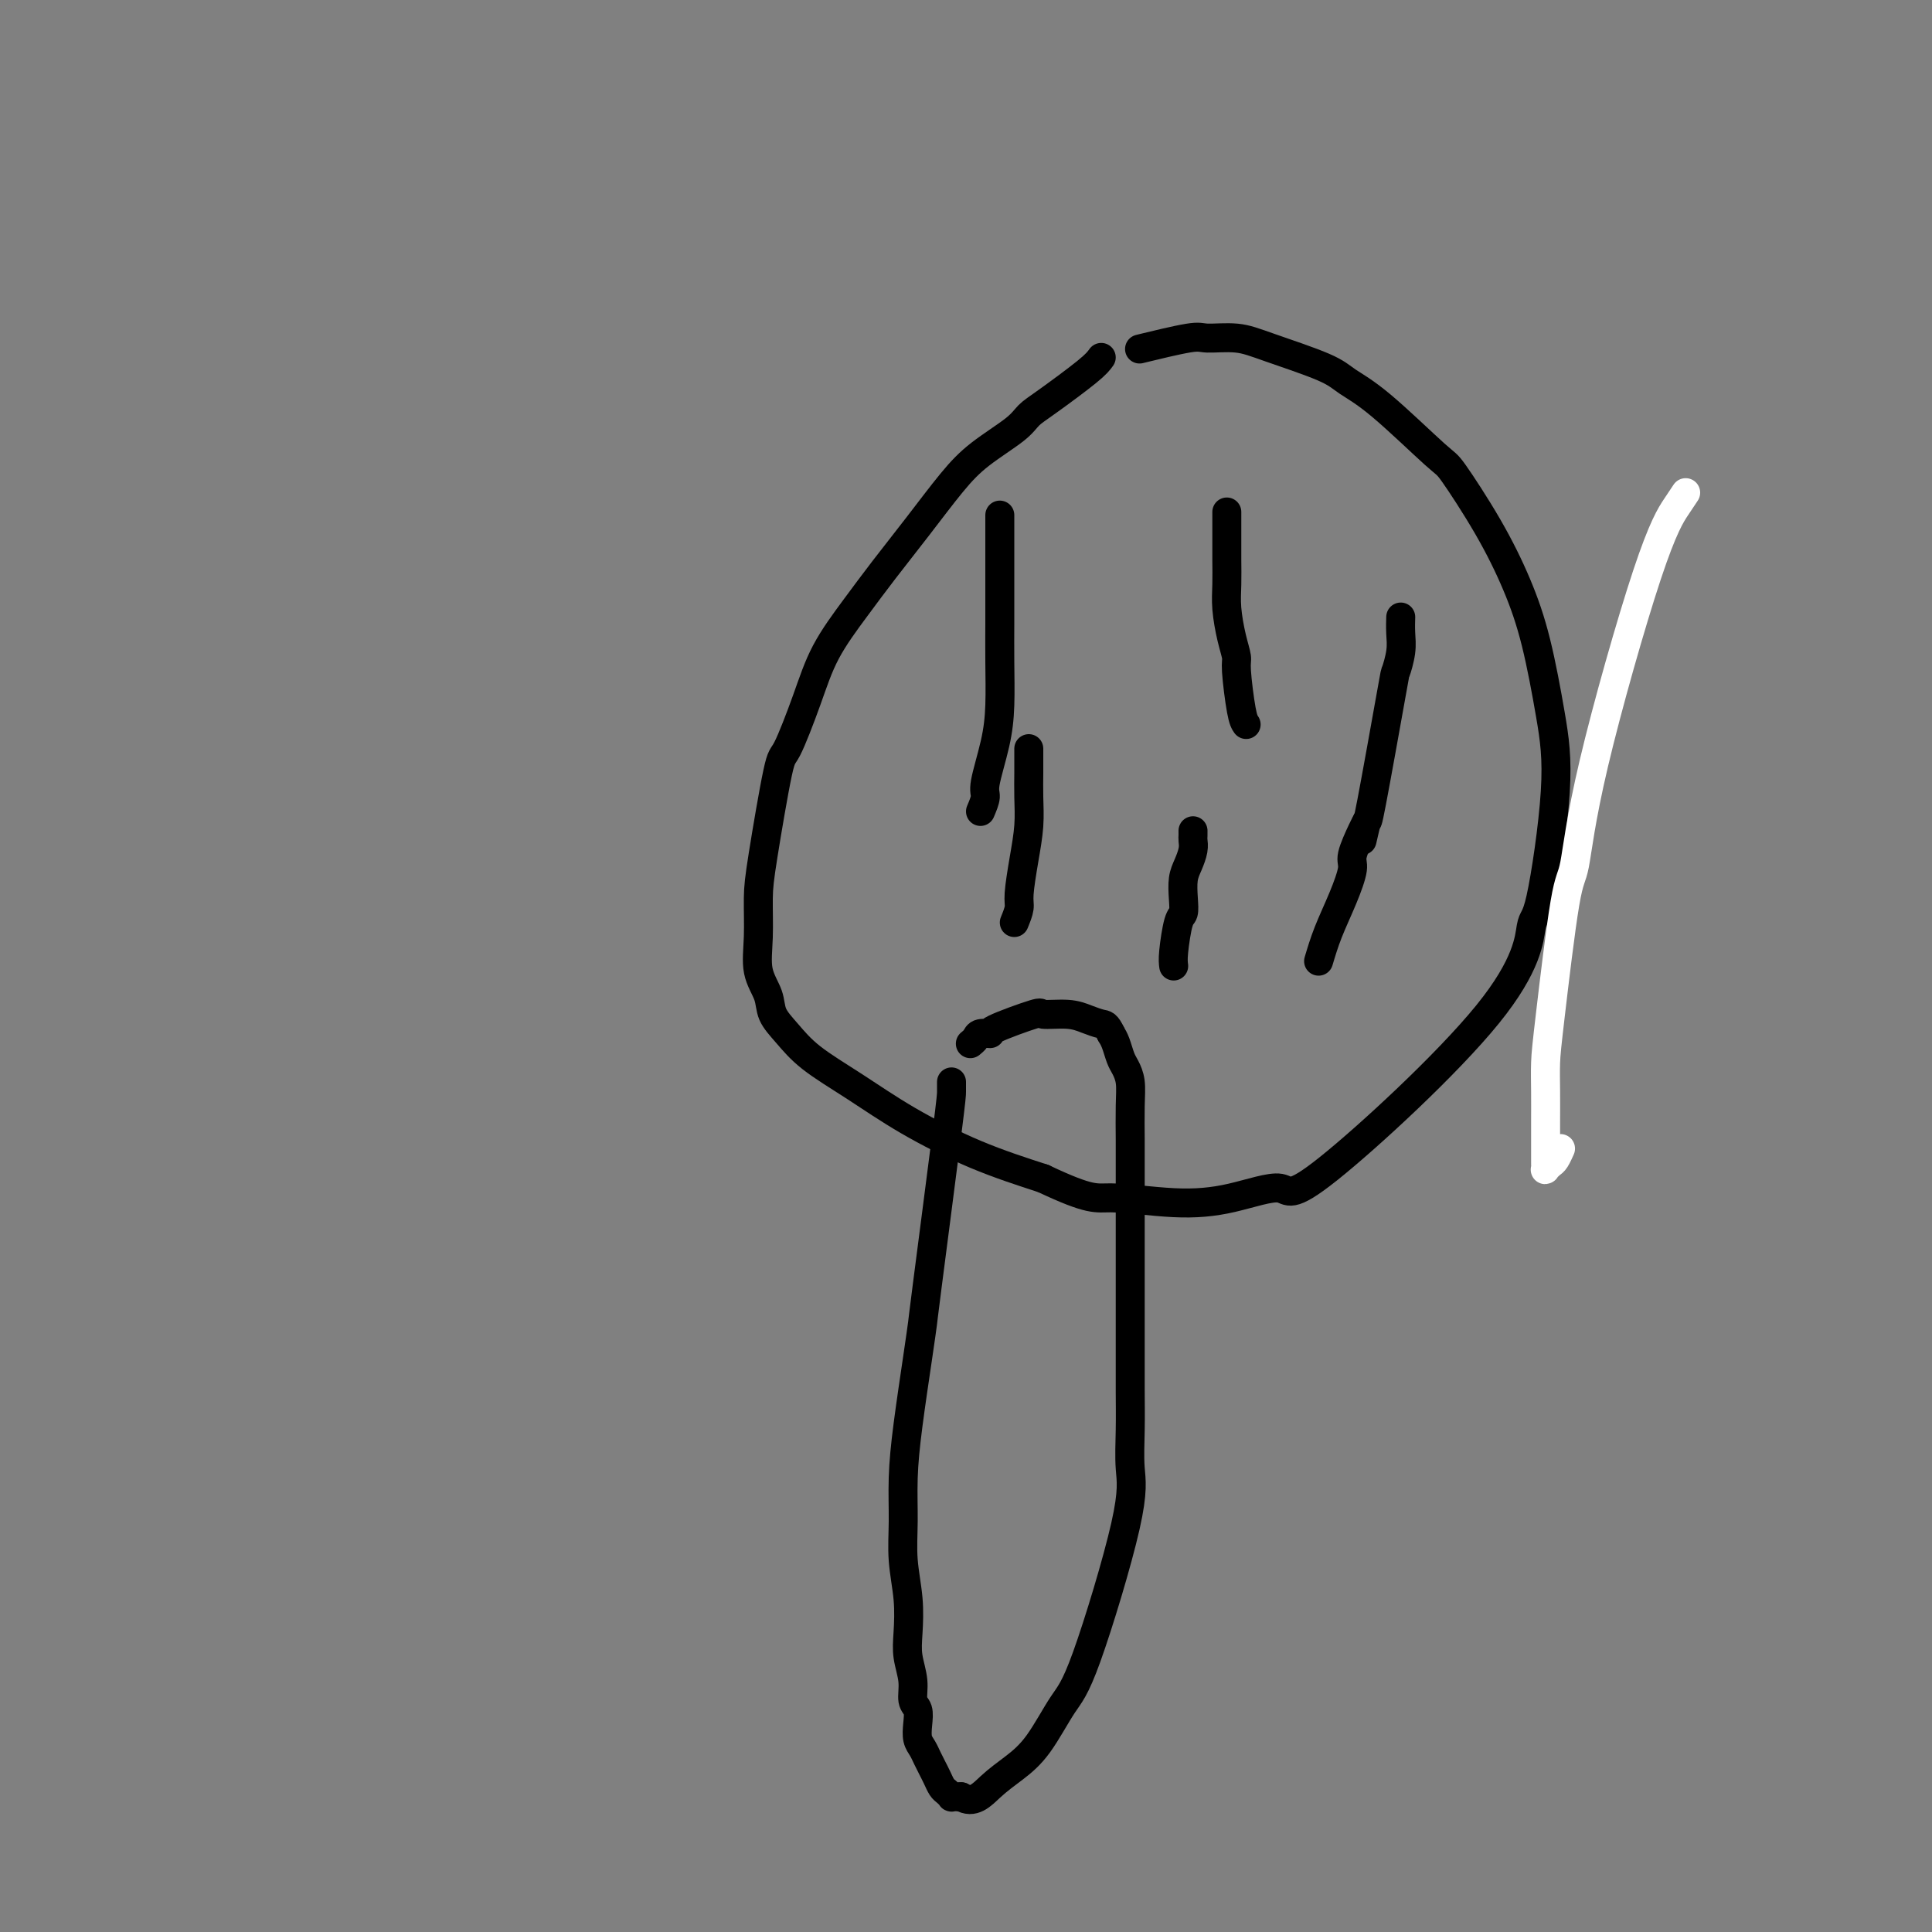
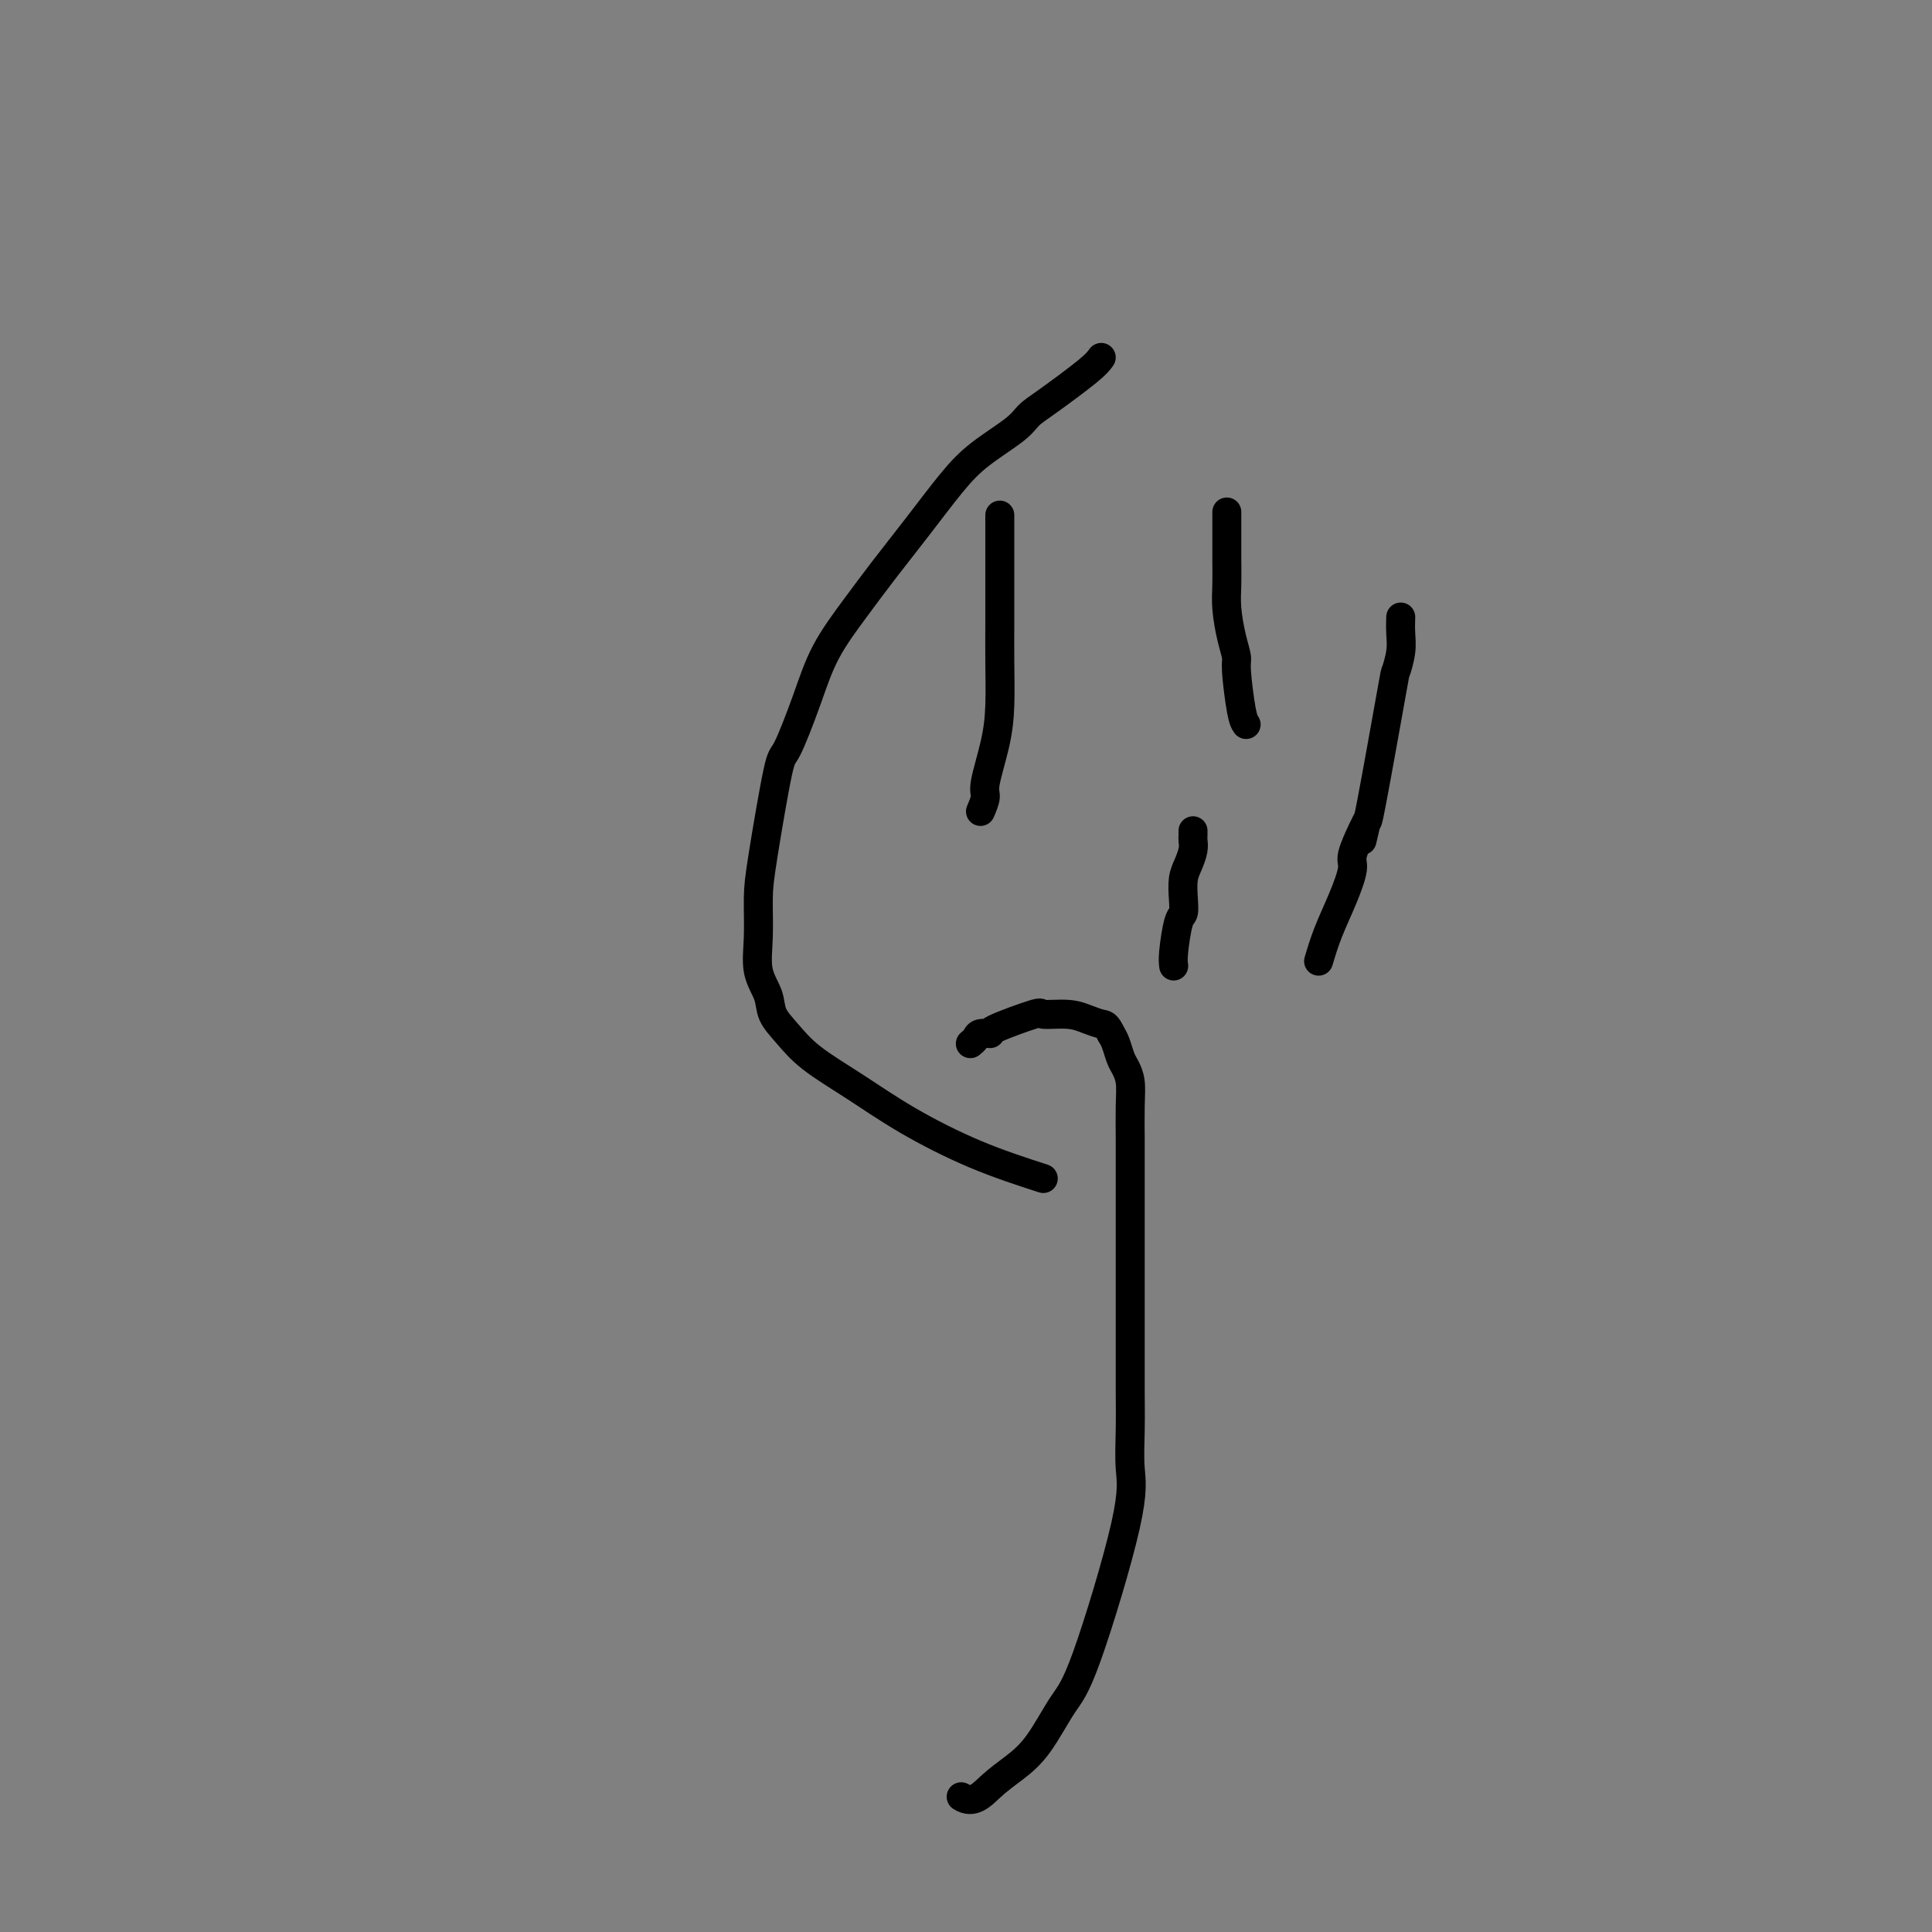
<svg xmlns="http://www.w3.org/2000/svg" viewBox="0 0 400 400" version="1.1">
  <rect x="0" y="0" width="400" height="400" fill="#808080" stroke="none" />
  <g fill="none" stroke="#000000" stroke-width="6" stroke-linecap="round" stroke-linejoin="round">
-     <path d="M197,224c-0.001,0.710 -0.002,1.420 0,2c0.002,0.580 0.008,1.029 -1,9c-1.008,7.971 -3.030,23.465 -4,31c-0.970,7.535 -0.886,7.111 -1,8c-0.114,0.889 -0.424,3.092 -1,7c-0.576,3.908 -1.419,9.523 -2,14c-0.581,4.477 -0.902,7.817 -1,11c-0.098,3.183 0.025,6.209 0,9c-0.025,2.791 -0.199,5.348 0,8c0.199,2.652 0.770,5.400 1,8c0.230,2.600 0.118,5.052 0,7c-0.118,1.948 -0.242,3.392 0,5c0.242,1.608 0.849,3.379 1,5c0.151,1.621 -0.153,3.092 0,4c0.153,0.908 0.762,1.254 1,2c0.238,0.746 0.105,1.890 0,3c-0.105,1.110 -0.183,2.184 0,3c0.183,0.816 0.626,1.374 1,2c0.374,0.626 0.677,1.319 1,2c0.323,0.681 0.665,1.349 1,2c0.335,0.651 0.663,1.285 1,2c0.337,0.715 0.682,1.512 1,2c0.318,0.488 0.610,0.667 1,1c0.390,0.333 0.878,0.821 1,1c0.122,0.179 -0.121,0.048 0,0c0.121,-0.048 0.606,-0.014 1,0c0.394,0.014 0.697,0.007 1,0" />
    <path d="M199,372c2.511,1.596 4.288,-0.415 6,-2c1.712,-1.585 3.360,-2.743 5,-4c1.640,-1.257 3.273,-2.612 5,-5c1.727,-2.388 3.549,-5.808 5,-8c1.451,-2.192 2.532,-3.154 5,-10c2.468,-6.846 6.321,-19.576 8,-27c1.679,-7.424 1.182,-9.543 1,-12c-0.182,-2.457 -0.049,-5.251 0,-8c0.049,-2.749 0.013,-5.452 0,-8c-0.013,-2.548 -0.003,-4.942 0,-7c0.003,-2.058 0.001,-3.781 0,-6c-0.001,-2.219 -0.000,-4.935 0,-6c0.000,-1.065 0.000,-0.480 0,-2c-0.000,-1.520 -0.000,-5.144 0,-7c0.000,-1.856 0.000,-1.944 0,-3c-0.000,-1.056 -0.000,-3.079 0,-4c0.000,-0.921 0.000,-0.739 0,-2c-0.000,-1.261 -0.000,-3.964 0,-5c0.000,-1.036 0.001,-0.405 0,-1c-0.001,-0.595 -0.003,-2.414 0,-4c0.003,-1.586 0.012,-2.938 0,-5c-0.012,-2.062 -0.045,-4.835 0,-7c0.045,-2.165 0.167,-3.721 0,-5c-0.167,-1.279 -0.622,-2.281 -1,-3c-0.378,-0.719 -0.679,-1.155 -1,-2c-0.321,-0.845 -0.663,-2.099 -1,-3c-0.337,-0.901 -0.668,-1.451 -1,-2" />
    <path d="M230,214c-0.933,-1.956 -1.265,-1.847 -2,-2c-0.735,-0.153 -1.873,-0.567 -3,-1c-1.127,-0.433 -2.244,-0.886 -4,-1c-1.756,-0.114 -4.152,0.112 -5,0c-0.848,-0.112 -0.149,-0.563 -2,0c-1.851,0.563 -6.251,2.141 -8,3c-1.749,0.859 -0.847,1.001 -1,1c-0.153,-0.001 -1.361,-0.145 -2,0c-0.639,0.145 -0.711,0.577 -1,1c-0.289,0.423 -0.797,0.835 -1,1c-0.203,0.165 -0.102,0.082 0,0" />
    <path d="M228,74c-0.472,0.664 -0.943,1.327 -3,3c-2.057,1.673 -5.699,4.355 -8,6c-2.301,1.645 -3.260,2.253 -4,3c-0.740,0.747 -1.260,1.632 -3,3c-1.740,1.368 -4.700,3.219 -7,5c-2.300,1.781 -3.938,3.491 -6,6c-2.062,2.509 -4.546,5.817 -7,9c-2.454,3.183 -4.878,6.241 -7,9c-2.122,2.759 -3.943,5.219 -6,8c-2.057,2.781 -4.351,5.884 -6,9c-1.649,3.116 -2.652,6.245 -4,10c-1.348,3.755 -3.040,8.137 -4,10c-0.960,1.863 -1.187,1.207 -2,5c-0.813,3.793 -2.211,12.033 -3,17c-0.789,4.967 -0.970,6.660 -1,9c-0.030,2.340 0.091,5.328 0,8c-0.091,2.672 -0.394,5.028 0,7c0.394,1.972 1.487,3.561 2,5c0.513,1.439 0.448,2.728 1,4c0.552,1.272 1.723,2.527 3,4c1.277,1.473 2.660,3.163 5,5c2.340,1.837 5.638,3.822 9,6c3.362,2.178 6.790,4.548 11,7c4.210,2.452 9.203,4.986 14,7c4.797,2.014 9.399,3.507 14,5" />
-     <path d="M216,244c9.961,4.709 10.864,3.982 14,4c3.136,0.018 8.504,0.781 13,1c4.496,0.219 8.122,-0.108 12,-1c3.878,-0.892 8.010,-2.351 10,-2c1.990,0.351 1.837,2.511 10,-4c8.163,-6.511 24.641,-21.693 33,-32c8.359,-10.307 8.599,-15.740 9,-18c0.401,-2.260 0.962,-1.348 2,-6c1.038,-4.652 2.553,-14.867 3,-22c0.447,-7.133 -0.174,-11.183 -1,-16c-0.826,-4.817 -1.855,-10.400 -3,-15c-1.145,-4.600 -2.405,-8.219 -4,-12c-1.595,-3.781 -3.526,-7.726 -6,-12c-2.474,-4.274 -5.491,-8.876 -7,-11c-1.509,-2.124 -1.508,-1.769 -4,-4c-2.492,-2.231 -7.476,-7.046 -11,-10c-3.524,-2.954 -5.588,-4.045 -7,-5c-1.412,-0.955 -2.170,-1.775 -5,-3c-2.830,-1.225 -7.730,-2.857 -11,-4c-3.270,-1.143 -4.909,-1.798 -7,-2c-2.091,-0.202 -4.633,0.049 -6,0c-1.367,-0.049 -1.560,-0.398 -4,0c-2.440,0.398 -7.126,1.542 -9,2c-1.874,0.458 -0.937,0.229 0,0" />
    <path d="M203,168c0.475,-1.122 0.950,-2.243 1,-3c0.050,-0.757 -0.326,-1.149 0,-3c0.326,-1.851 1.355,-5.161 2,-8c0.645,-2.839 0.905,-5.205 1,-8c0.095,-2.795 0.026,-6.018 0,-9c-0.026,-2.982 -0.007,-5.724 0,-8c0.007,-2.276 0.002,-4.085 0,-6c-0.002,-1.915 -0.000,-3.936 0,-6c0.000,-2.064 0.000,-4.171 0,-6c-0.000,-1.829 -0.000,-3.380 0,-4c0.000,-0.620 0.000,-0.310 0,0" />
    <path d="M258,150c-0.303,-0.431 -0.607,-0.863 -1,-3c-0.393,-2.137 -0.876,-5.981 -1,-8c-0.124,-2.019 0.110,-2.213 0,-3c-0.110,-0.787 -0.565,-2.167 -1,-4c-0.435,-1.833 -0.848,-4.119 -1,-6c-0.152,-1.881 -0.041,-3.358 0,-5c0.041,-1.642 0.011,-3.449 0,-5c-0.011,-1.551 -0.003,-2.847 0,-4c0.003,-1.153 0.001,-2.165 0,-3c-0.001,-0.835 -0.000,-1.494 0,-2c0.000,-0.506 0.000,-0.859 0,-1c-0.000,-0.141 -0.000,-0.071 0,0" />
    <path d="M282,174c0.425,-1.871 0.850,-3.743 1,-4c0.150,-0.257 0.026,1.100 1,-4c0.974,-5.100 3.046,-16.656 4,-22c0.954,-5.344 0.792,-4.476 1,-5c0.208,-0.524 0.788,-2.439 1,-4c0.212,-1.561 0.057,-2.766 0,-4c-0.057,-1.234 -0.016,-2.495 0,-3c0.016,-0.505 0.008,-0.252 0,0" />
-     <path d="M210,191c0.445,-1.094 0.890,-2.189 1,-3c0.110,-0.811 -0.114,-1.340 0,-3c0.114,-1.660 0.566,-4.452 1,-7c0.434,-2.548 0.848,-4.854 1,-7c0.152,-2.146 0.041,-4.134 0,-6c-0.041,-1.866 -0.011,-3.611 0,-5c0.011,-1.389 0.003,-2.424 0,-3c-0.003,-0.576 -0.001,-0.694 0,-1c0.001,-0.306 0.000,-0.802 0,-1c-0.000,-0.198 -0.000,-0.099 0,0" />
    <path d="M243,200c-0.083,-0.632 -0.167,-1.264 0,-3c0.167,-1.736 0.583,-4.575 1,-6c0.417,-1.425 0.833,-1.435 1,-2c0.167,-0.565 0.083,-1.685 0,-3c-0.083,-1.315 -0.166,-2.824 0,-4c0.166,-1.176 0.580,-2.017 1,-3c0.420,-0.983 0.844,-2.106 1,-3c0.156,-0.894 0.042,-1.559 0,-2c-0.042,-0.441 -0.011,-0.657 0,-1c0.011,-0.343 0.003,-0.812 0,-1c-0.003,-0.188 -0.002,-0.094 0,0" />
    <path d="M273,199c0.570,-1.911 1.140,-3.821 2,-6c0.860,-2.179 2.010,-4.626 3,-7c0.990,-2.374 1.821,-4.675 2,-6c0.179,-1.325 -0.292,-1.675 0,-3c0.292,-1.325 1.348,-3.626 2,-5c0.652,-1.374 0.901,-1.821 1,-2c0.099,-0.179 0.050,-0.089 0,0" />
  </g>
  <g fill="none" stroke="#FFFFFF" stroke-width="6" stroke-linecap="round" stroke-linejoin="round">
-     <path d="M349,102c-0.470,0.701 -0.940,1.401 -2,3c-1.060,1.599 -2.711,4.096 -6,14c-3.289,9.904 -8.216,27.214 -11,39c-2.784,11.786 -3.426,18.047 -4,21c-0.574,2.953 -1.082,2.597 -2,8c-0.918,5.403 -2.246,16.564 -3,23c-0.754,6.436 -0.934,8.147 -1,10c-0.066,1.853 -0.018,3.848 0,6c0.018,2.152 0.005,4.460 0,6c-0.005,1.540 -0.001,2.310 0,3c0.001,0.690 0.001,1.299 0,2c-0.001,0.701 -0.001,1.495 0,2c0.001,0.505 0.003,0.720 0,1c-0.003,0.280 -0.012,0.623 0,1c0.012,0.377 0.045,0.787 0,1c-0.045,0.213 -0.170,0.228 0,0c0.170,-0.228 0.633,-0.700 1,-1c0.367,-0.300 0.637,-0.427 1,-1c0.363,-0.573 0.818,-1.592 1,-2c0.182,-0.408 0.091,-0.204 0,0" />
-   </g>
+     </g>
</svg>